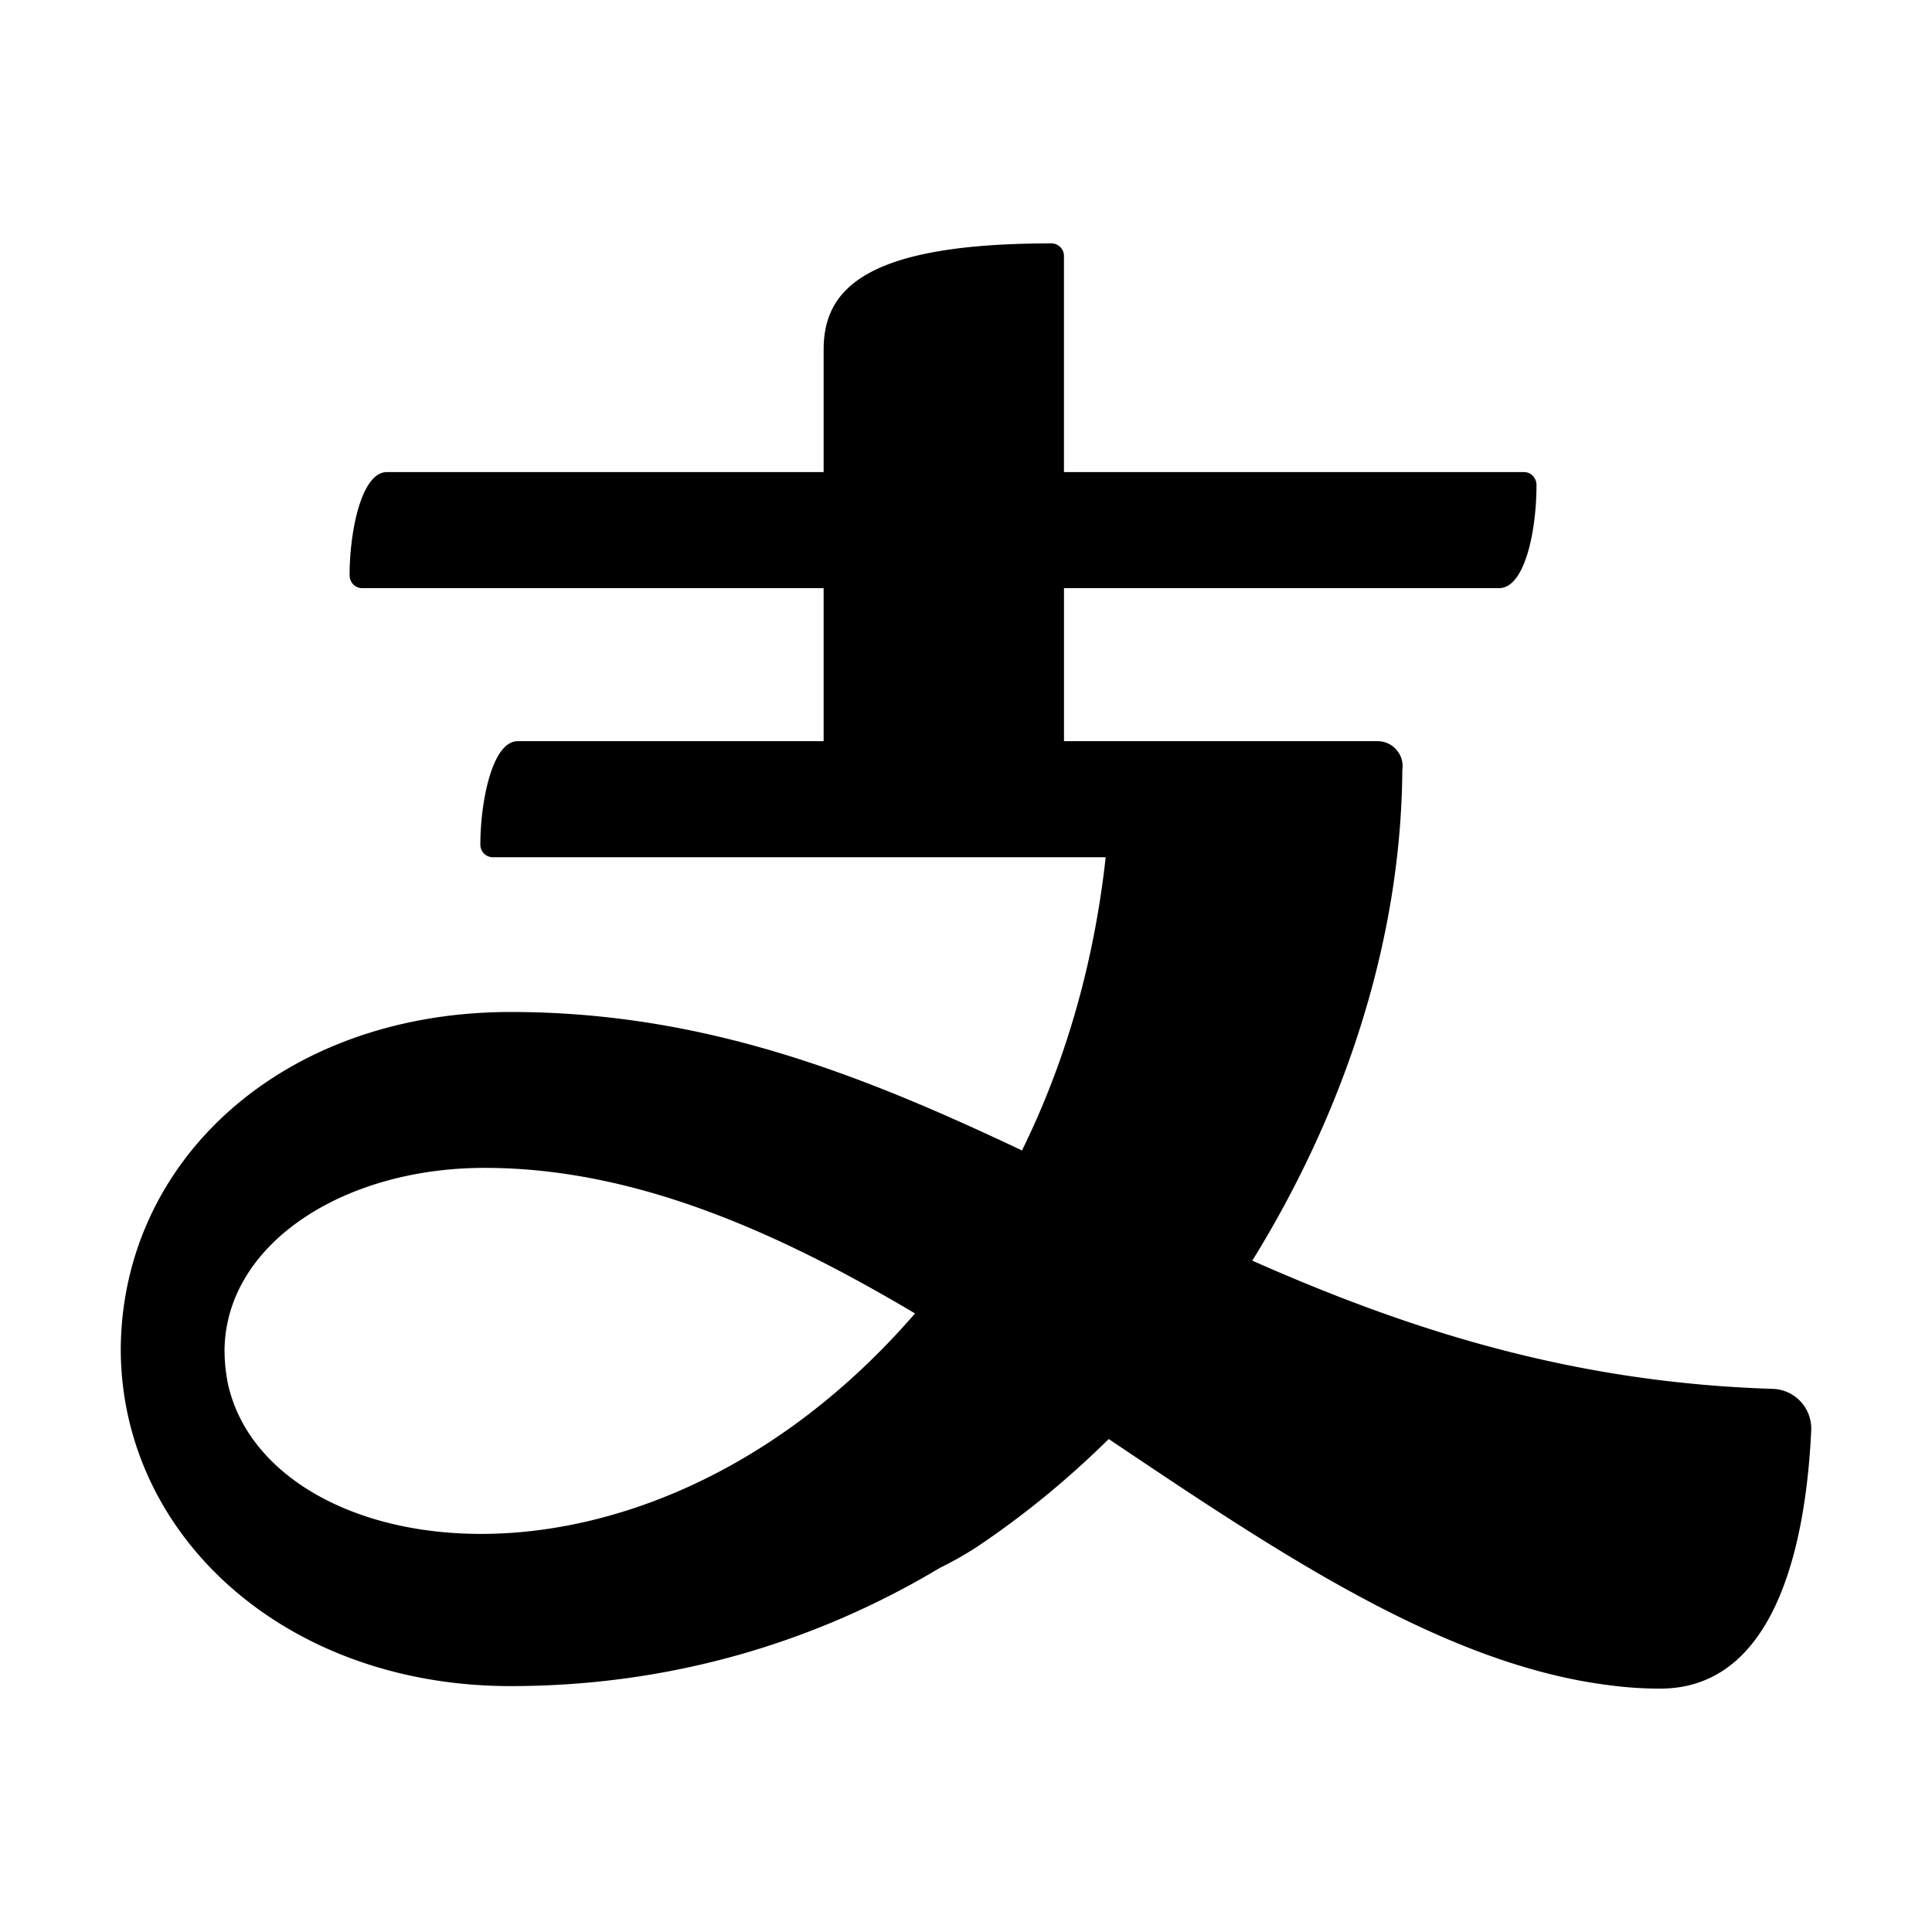
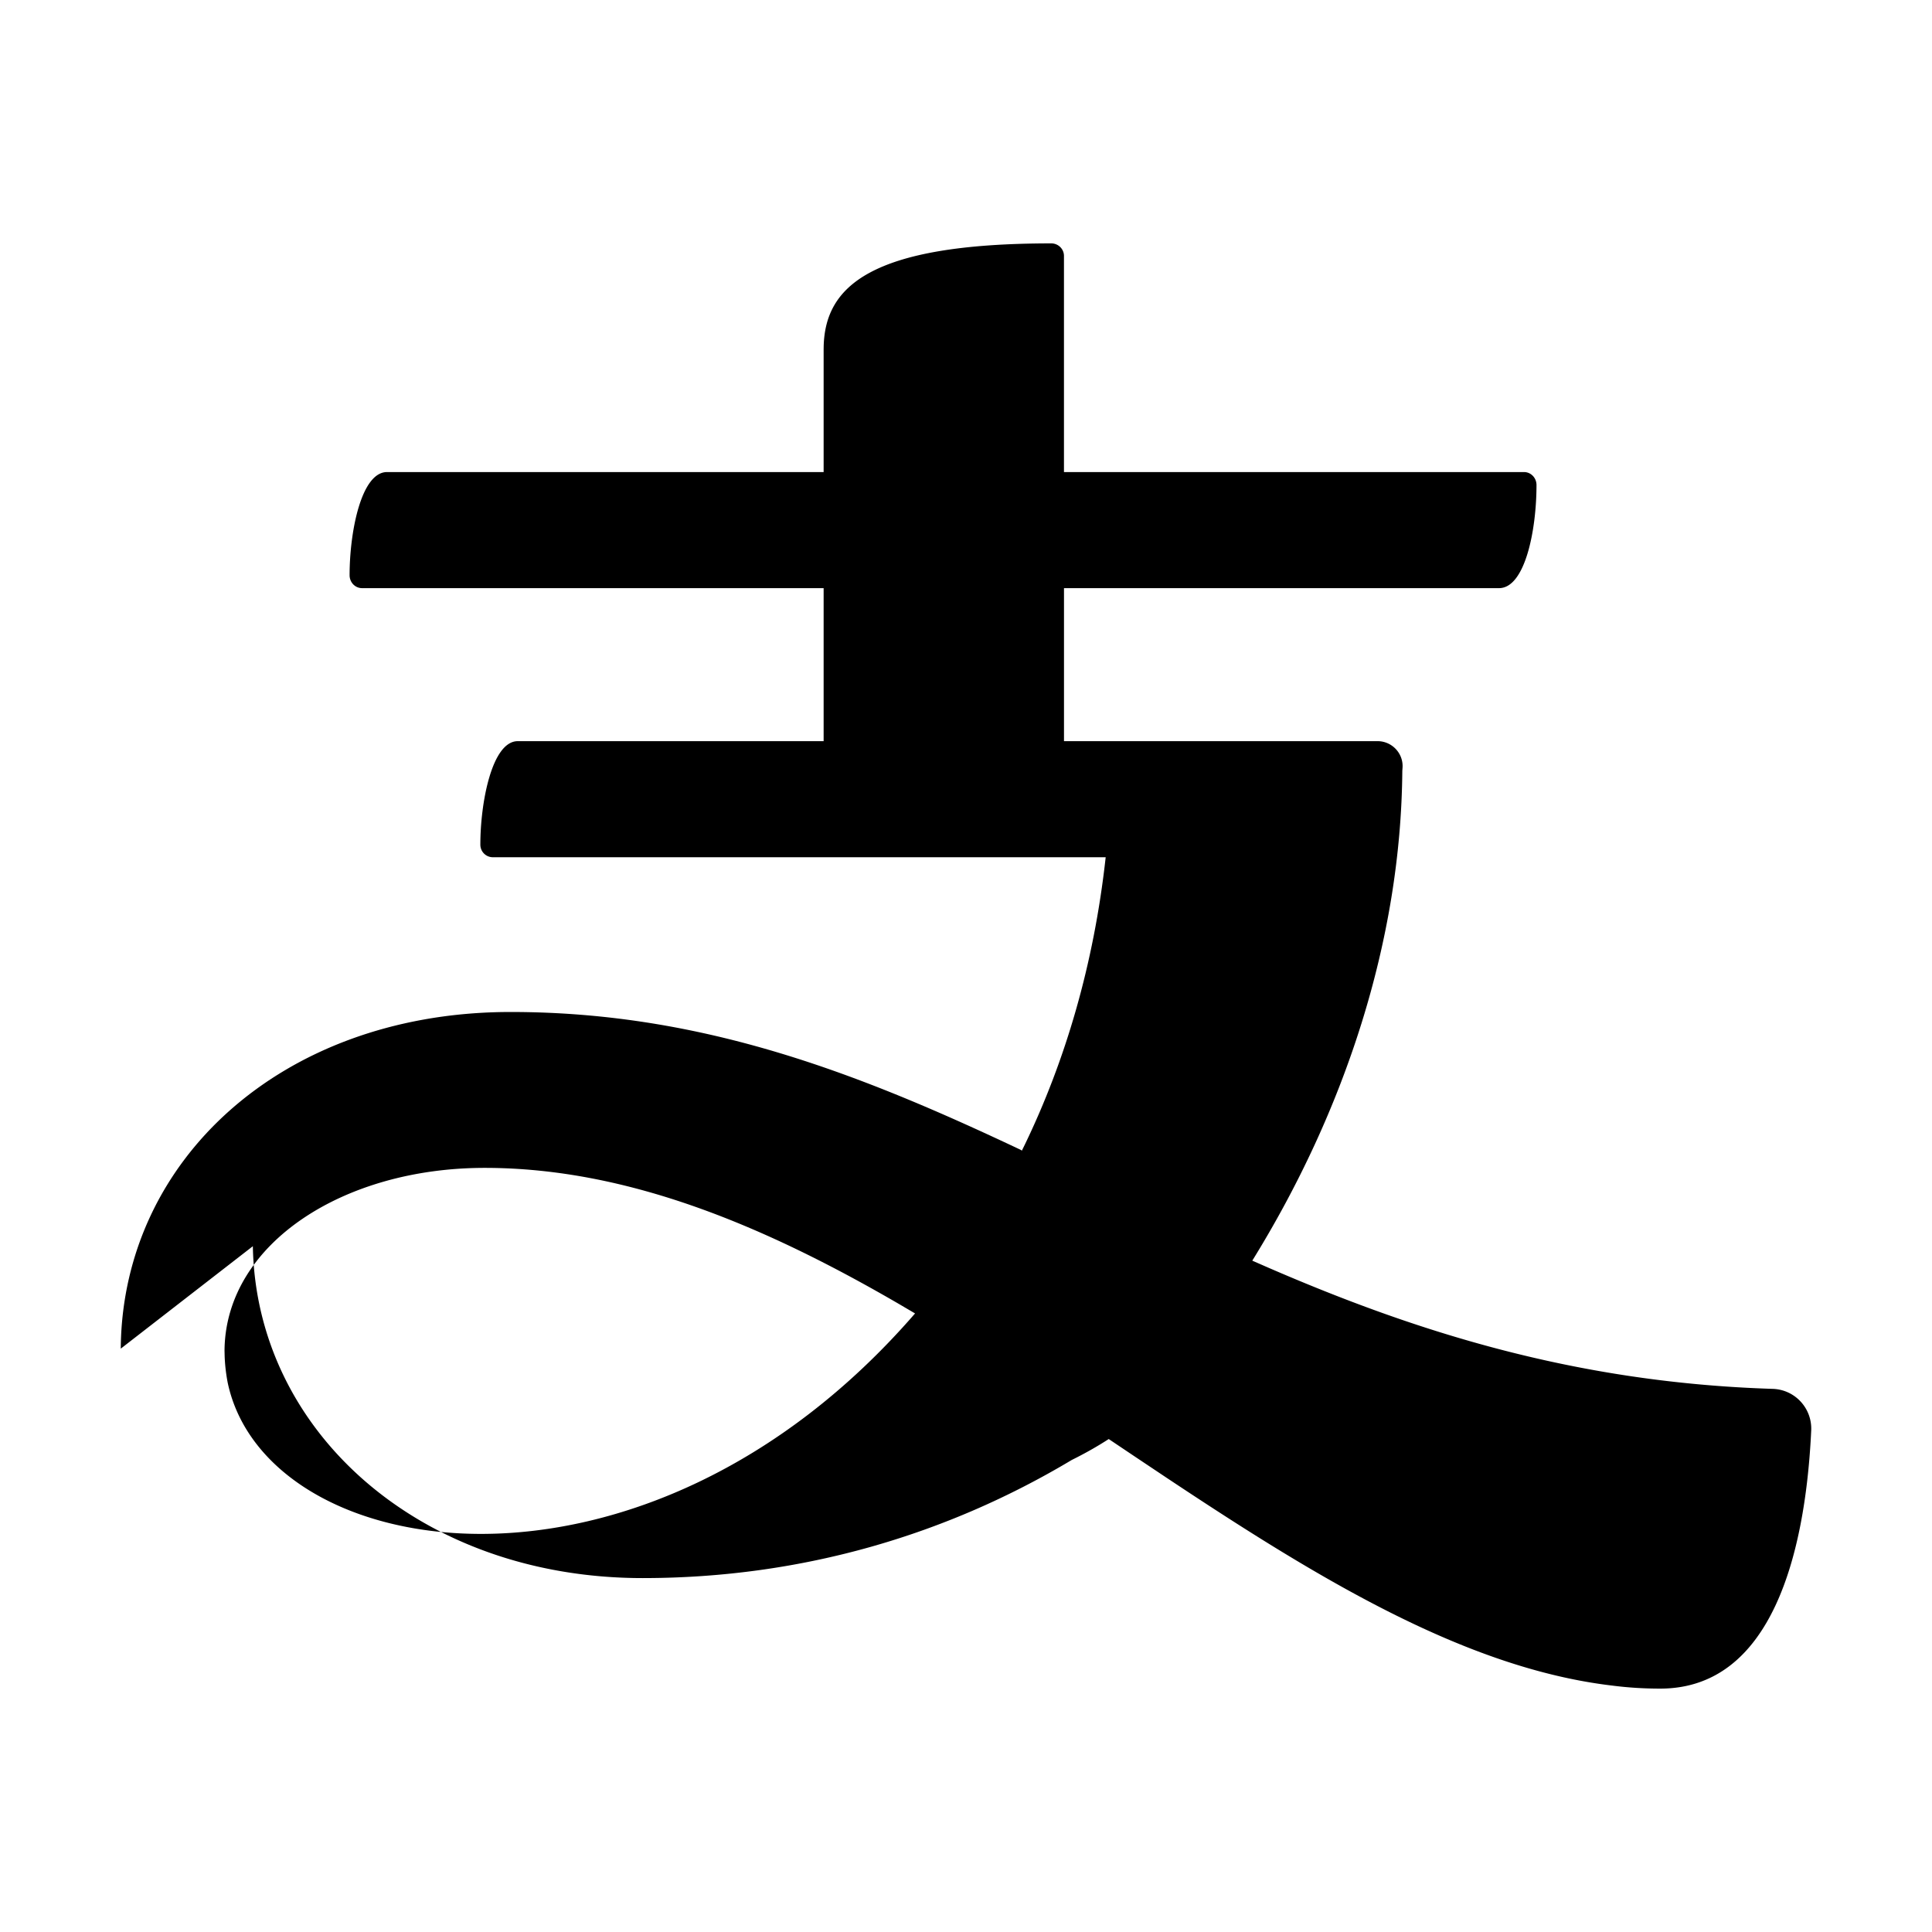
<svg xmlns="http://www.w3.org/2000/svg" width="800" height="800" viewBox="0 0 1024 1024">
-   <path fill="currentColor" fill-rule="evenodd" d="M557.208 129c3.69 0 6.715 2.952 6.715 6.648v114.55h243.802c3.742 0 6.636 3.111 6.649 6.847c.013 23.918-6.052 54.683-19.855 54.683H563.936v81.1h166.189c7.684 0 13.803 6.515 13.245 14.186l-.114 1.506c-.693 90.203-30.622 180.642-79.52 259.653l8.719 3.815c77.295 33.478 162.142 60.85 267.142 64.14c11.758.373 20.925 10.294 20.38 22.067l-.203 3.95C956.441 821.72 939.781 895 879.932 895c-8.805 0-17.288-.55-25.48-1.61c-78.043-9.254-156.284-57.05-236.322-110.267l-17.33-11.576l-13.15-8.825c-21.444 21.146-44.82 40.396-69.989 57.25c-6.193 4.013-12.734 7.703-19.573 11.076c-65.509 39.18-142.208 62.608-227.418 62.62c-118.203 0-204.921-77.972-206.644-175.9L64 714.815l.026-1.699c1.666-98.12 84.776-175.172 203.013-176.719l3.63-.023c102.924 0 186.663 33.532 270.481 73.137l.444.381l1.703-3.469c21.265-44.145 36.438-94.95 42.736-152.06l-324.798-.005a6.638 6.638 0 0 1-6.636-6.621c-.04-21.857 5.999-54.909 19.854-54.909h162.088v-81.1H191.93c-3.743 0-6.636-3.098-6.636-6.847c-.014-22.615 6.052-54.683 19.854-54.683h231.393v-64.853l.029-1.985c.908-30.931 23.72-54.36 120.638-54.36M256.896 619c-74.766 0-136.529 39.934-137.877 95.601L119 715.86l.079 3.241a92.55 92.55 0 0 0 1.584 13.643C140.92 829.238 340.818 862.454 485 696.15l-8.031-4.72C405.949 650.109 332.94 619 256.896 619" />
+   <path fill="currentColor" fill-rule="evenodd" d="M557.208 129c3.69 0 6.715 2.952 6.715 6.648v114.55h243.802c3.742 0 6.636 3.111 6.649 6.847c.013 23.918-6.052 54.683-19.855 54.683H563.936v81.1h166.189c7.684 0 13.803 6.515 13.245 14.186l-.114 1.506c-.693 90.203-30.622 180.642-79.52 259.653l8.719 3.815c77.295 33.478 162.142 60.85 267.142 64.14c11.758.373 20.925 10.294 20.38 22.067l-.203 3.95C956.441 821.72 939.781 895 879.932 895c-8.805 0-17.288-.55-25.48-1.61c-78.043-9.254-156.284-57.05-236.322-110.267l-17.33-11.576l-13.15-8.825c-6.193 4.013-12.734 7.703-19.573 11.076c-65.509 39.18-142.208 62.608-227.418 62.62c-118.203 0-204.921-77.972-206.644-175.9L64 714.815l.026-1.699c1.666-98.12 84.776-175.172 203.013-176.719l3.63-.023c102.924 0 186.663 33.532 270.481 73.137l.444.381l1.703-3.469c21.265-44.145 36.438-94.95 42.736-152.06l-324.798-.005a6.638 6.638 0 0 1-6.636-6.621c-.04-21.857 5.999-54.909 19.854-54.909h162.088v-81.1H191.93c-3.743 0-6.636-3.098-6.636-6.847c-.014-22.615 6.052-54.683 19.854-54.683h231.393v-64.853l.029-1.985c.908-30.931 23.72-54.36 120.638-54.36M256.896 619c-74.766 0-136.529 39.934-137.877 95.601L119 715.86l.079 3.241a92.55 92.55 0 0 0 1.584 13.643C140.92 829.238 340.818 862.454 485 696.15l-8.031-4.72C405.949 650.109 332.94 619 256.896 619" />
</svg>